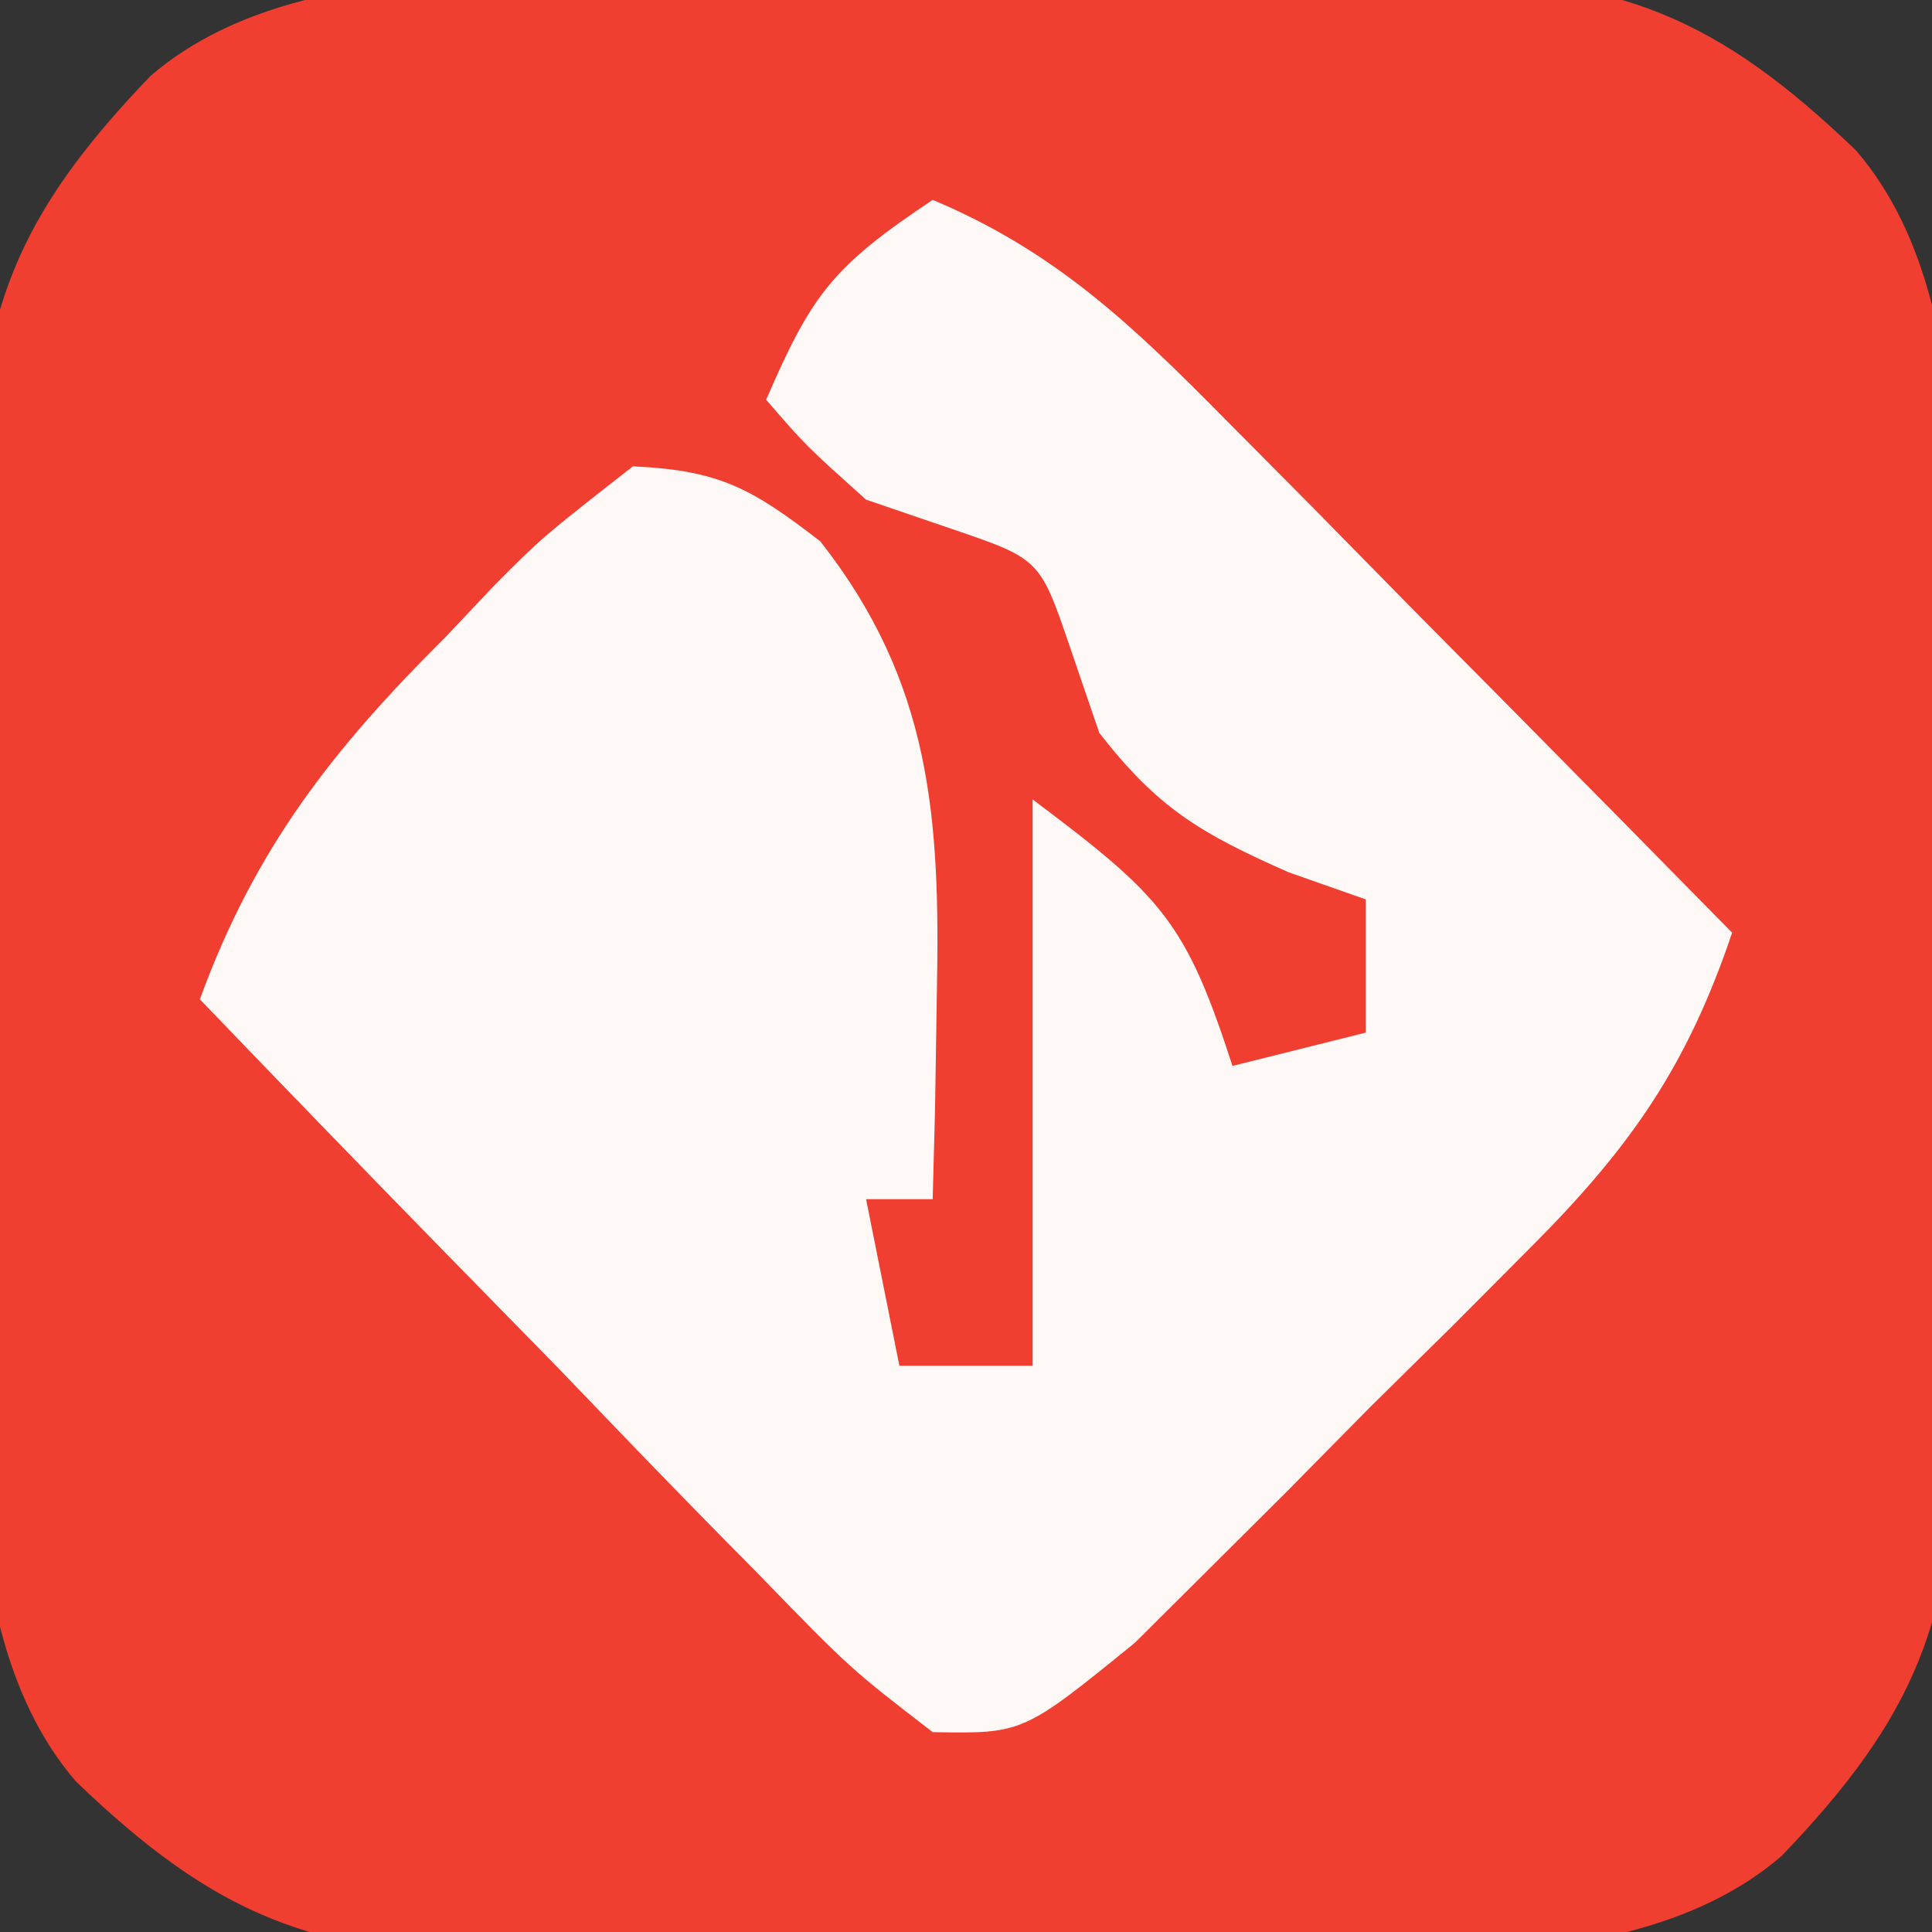
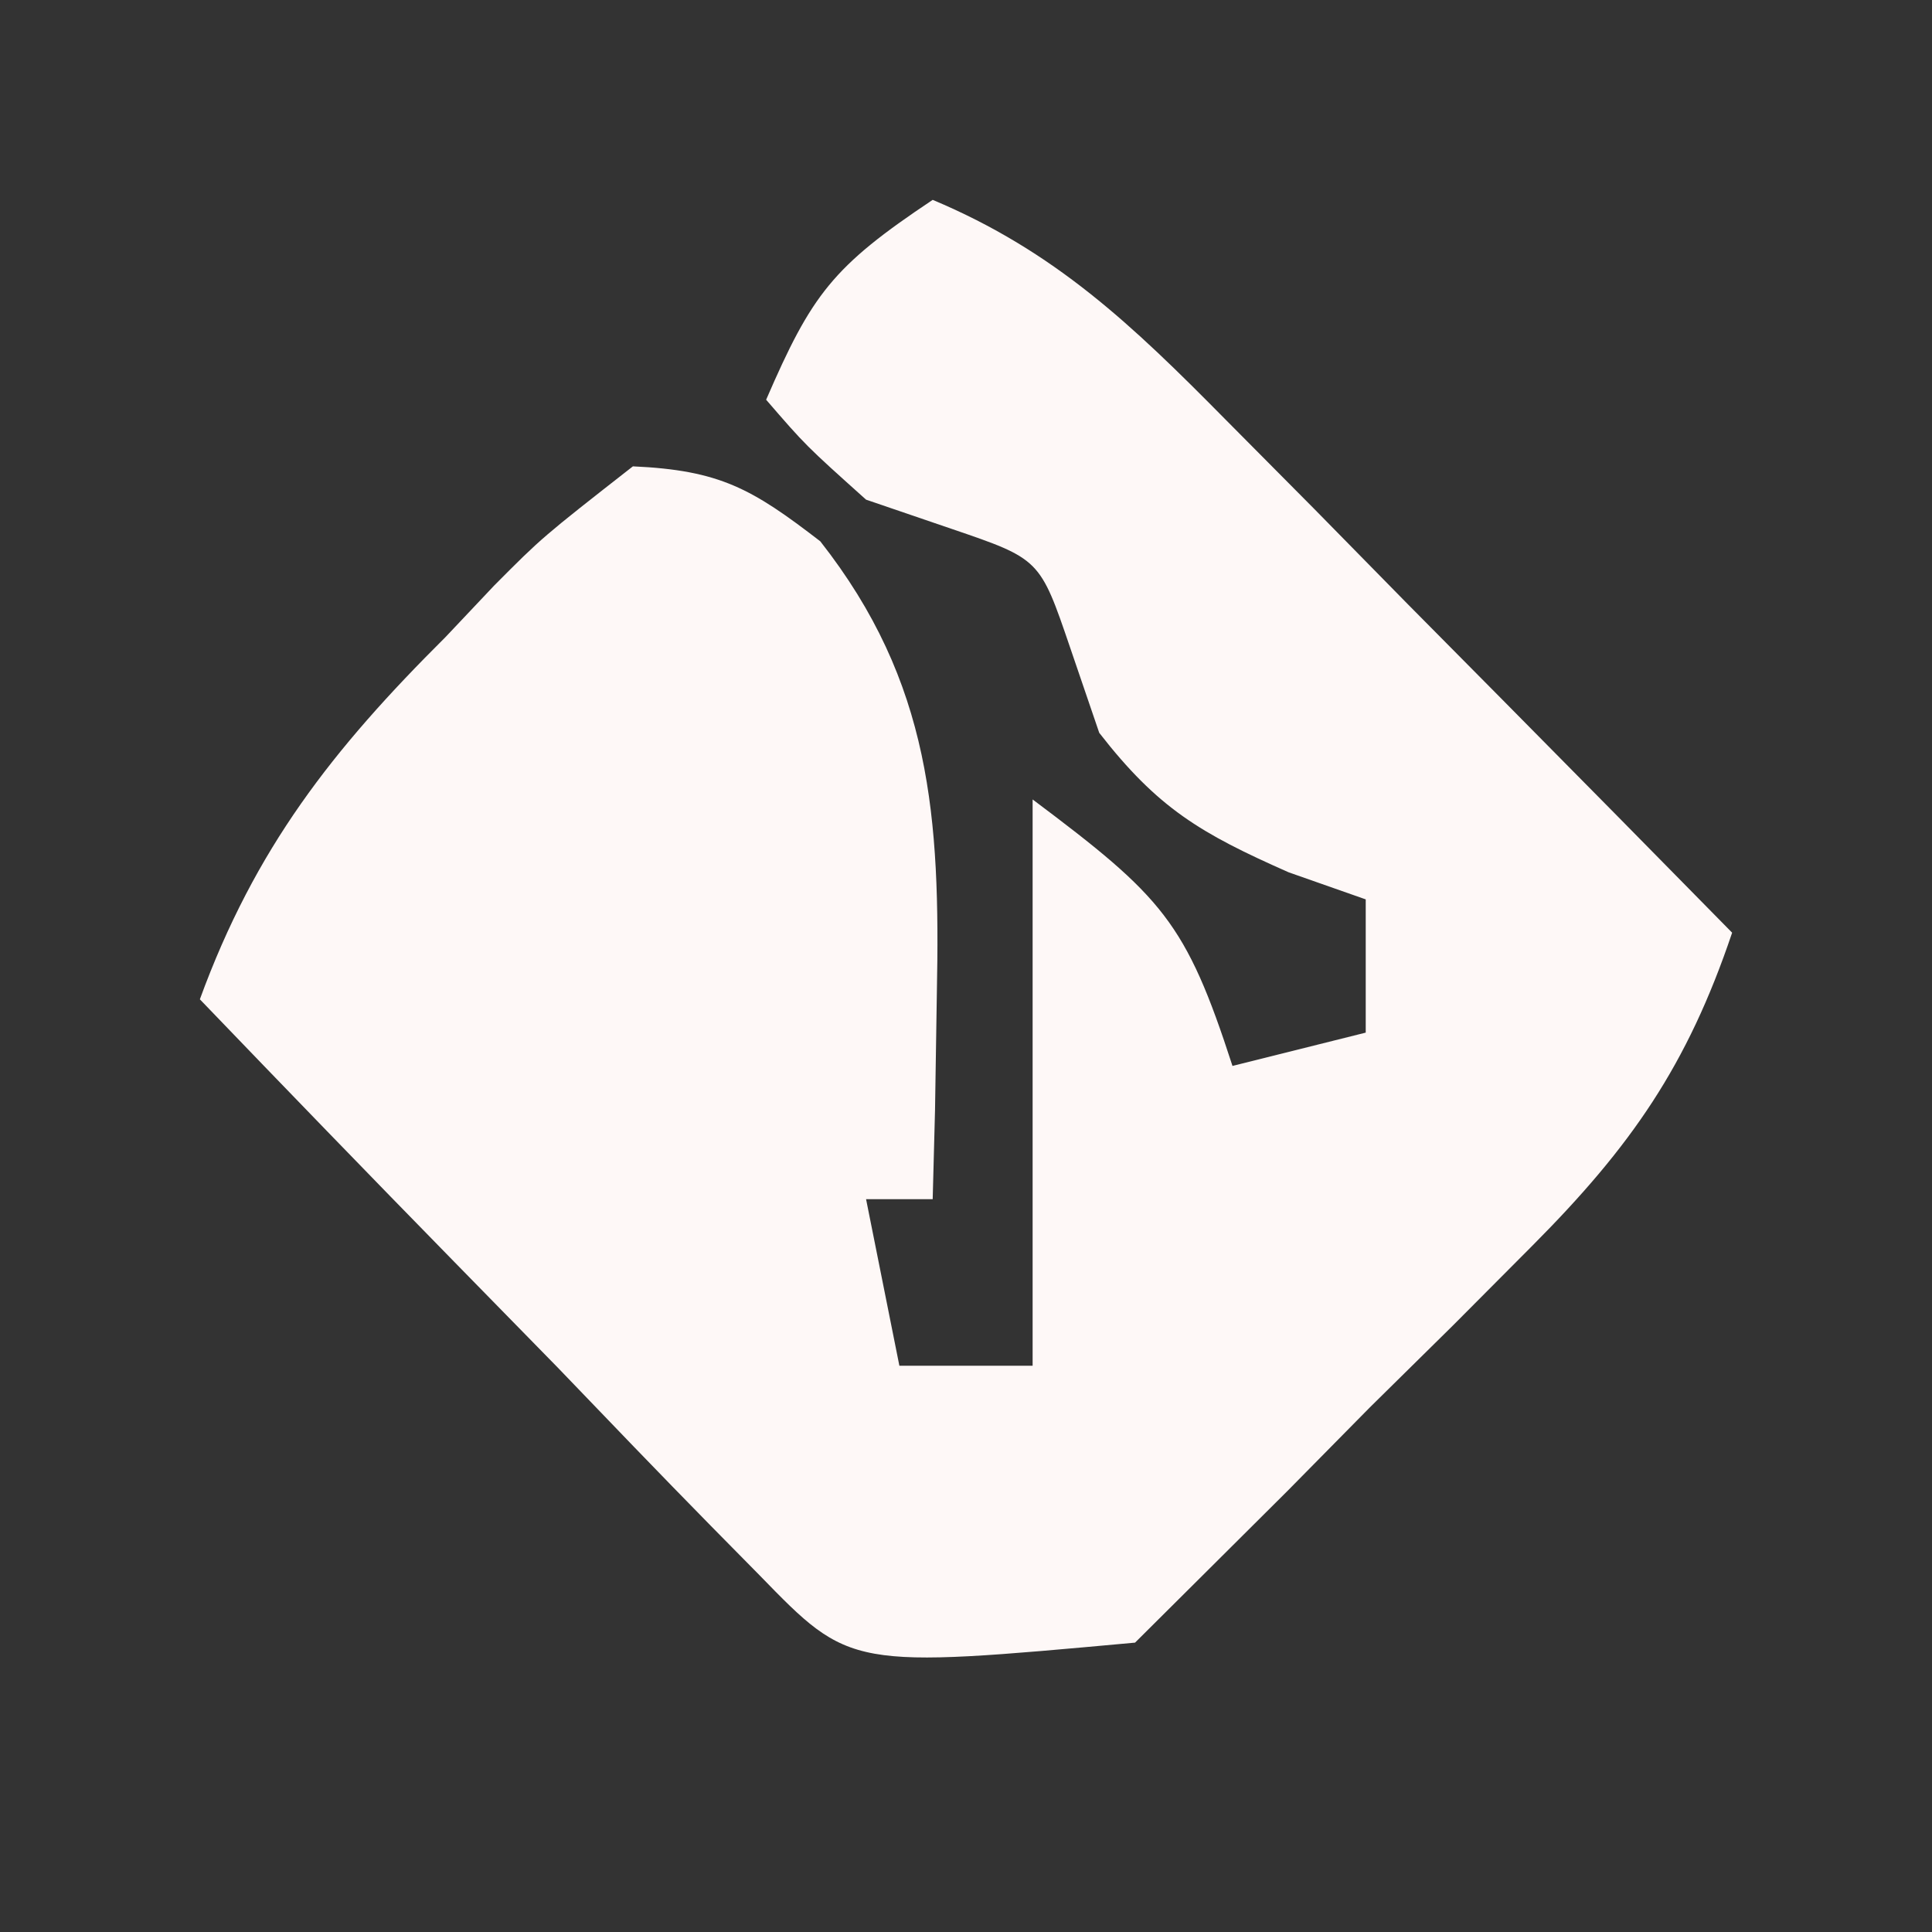
<svg xmlns="http://www.w3.org/2000/svg" version="1.1" width="58" height="58">
  <rect width="100%" height="100%" fill="#333333" stroke="none" />
-   <path d="M0 0 C1.976 -0.022 3.951 -0.056 5.927 -0.103 C8.781 -0.17 11.633 -0.197 14.489 -0.216 C15.803 -0.258 15.803 -0.258 17.144 -0.3 C22.894 -0.281 25.845 0.922 30.005 4.919 C34.379 9.98 32.642 19.708 32.694 26.116 C32.716 28.091 32.75 30.067 32.797 32.042 C32.864 34.897 32.891 37.749 32.91 40.604 C32.938 41.481 32.966 42.357 32.995 43.26 C32.976 49.01 31.772 51.961 27.775 56.121 C22.714 60.495 12.987 58.758 6.579 58.81 C4.603 58.832 2.627 58.866 0.652 58.913 C-2.202 58.98 -5.055 59.007 -7.91 59.026 C-8.786 59.054 -9.663 59.082 -10.565 59.11 C-16.315 59.091 -19.266 57.888 -23.426 53.891 C-27.801 48.83 -26.063 39.102 -26.116 32.694 C-26.137 30.719 -26.171 28.743 -26.218 26.768 C-26.285 23.913 -26.313 21.061 -26.332 18.206 C-26.36 17.33 -26.387 16.453 -26.416 15.55 C-26.397 9.8 -25.193 6.849 -21.197 2.689 C-16.135 -1.685 -6.408 0.053 0 0 Z " fill="#F03E30" transform="translate(25.711,-0.405)" />
-   <path d="M0 0 C3.668 1.539 5.986 3.755 8.766 6.57 C10.1 7.914 10.1 7.914 11.461 9.285 C12.381 10.222 13.302 11.159 14.25 12.125 C15.195 13.08 16.14 14.034 17.086 14.988 C19.395 17.321 21.7 19.658 24 22 C22.654 25.991 20.969 28.415 18.008 31.391 C17.22 32.182 16.433 32.974 15.621 33.789 C14.797 34.601 13.974 35.413 13.125 36.25 C12.309 37.078 11.493 37.905 10.652 38.758 C9.862 39.544 9.072 40.33 8.258 41.141 C7.537 41.858 6.817 42.575 6.075 43.313 C2.712 46.047 2.712 46.047 0 46 C-2.474 44.094 -2.474 44.094 -5.203 41.285 C-5.686 40.795 -6.168 40.306 -6.666 39.801 C-8.206 38.233 -9.728 36.648 -11.25 35.062 C-12.291 33.997 -13.332 32.932 -14.375 31.869 C-16.93 29.259 -19.469 26.634 -22 24 C-20.343 19.463 -18.018 16.5 -14.625 13.125 C-14.143 12.615 -13.661 12.104 -13.164 11.578 C-11.727 10.133 -11.727 10.133 -9 8 C-6.384 8.118 -5.427 8.671 -3.375 10.25 C-0.044 14.489 0.231 18.549 0.125 23.812 C0.107 24.974 0.089 26.135 0.07 27.332 C0.047 28.212 0.024 29.093 0 30 C-0.66 30 -1.32 30 -2 30 C-1.67 31.65 -1.34 33.3 -1 35 C0.32 35 1.64 35 3 35 C3 29.39 3 23.78 3 18 C6.903 20.927 7.598 21.676 9 26 C10.32 25.67 11.64 25.34 13 25 C13 23.68 13 22.36 13 21 C11.855 20.598 11.855 20.598 10.688 20.188 C8.031 19.014 6.76 18.263 5 16 C4.711 15.154 4.423 14.309 4.125 13.438 C3.219 10.781 3.219 10.781 0.562 9.875 C-0.283 9.586 -1.129 9.297 -2 9 C-3.812 7.375 -3.812 7.375 -5 6 C-3.63 2.839 -3.011 2.007 0 0 Z " fill="#FEF8F7" transform="translate(28,6)" />
+   <path d="M0 0 C3.668 1.539 5.986 3.755 8.766 6.57 C10.1 7.914 10.1 7.914 11.461 9.285 C12.381 10.222 13.302 11.159 14.25 12.125 C15.195 13.08 16.14 14.034 17.086 14.988 C19.395 17.321 21.7 19.658 24 22 C22.654 25.991 20.969 28.415 18.008 31.391 C17.22 32.182 16.433 32.974 15.621 33.789 C14.797 34.601 13.974 35.413 13.125 36.25 C12.309 37.078 11.493 37.905 10.652 38.758 C9.862 39.544 9.072 40.33 8.258 41.141 C7.537 41.858 6.817 42.575 6.075 43.313 C-2.474 44.094 -2.474 44.094 -5.203 41.285 C-5.686 40.795 -6.168 40.306 -6.666 39.801 C-8.206 38.233 -9.728 36.648 -11.25 35.062 C-12.291 33.997 -13.332 32.932 -14.375 31.869 C-16.93 29.259 -19.469 26.634 -22 24 C-20.343 19.463 -18.018 16.5 -14.625 13.125 C-14.143 12.615 -13.661 12.104 -13.164 11.578 C-11.727 10.133 -11.727 10.133 -9 8 C-6.384 8.118 -5.427 8.671 -3.375 10.25 C-0.044 14.489 0.231 18.549 0.125 23.812 C0.107 24.974 0.089 26.135 0.07 27.332 C0.047 28.212 0.024 29.093 0 30 C-0.66 30 -1.32 30 -2 30 C-1.67 31.65 -1.34 33.3 -1 35 C0.32 35 1.64 35 3 35 C3 29.39 3 23.78 3 18 C6.903 20.927 7.598 21.676 9 26 C10.32 25.67 11.64 25.34 13 25 C13 23.68 13 22.36 13 21 C11.855 20.598 11.855 20.598 10.688 20.188 C8.031 19.014 6.76 18.263 5 16 C4.711 15.154 4.423 14.309 4.125 13.438 C3.219 10.781 3.219 10.781 0.562 9.875 C-0.283 9.586 -1.129 9.297 -2 9 C-3.812 7.375 -3.812 7.375 -5 6 C-3.63 2.839 -3.011 2.007 0 0 Z " fill="#FEF8F7" transform="translate(28,6)" />
</svg>